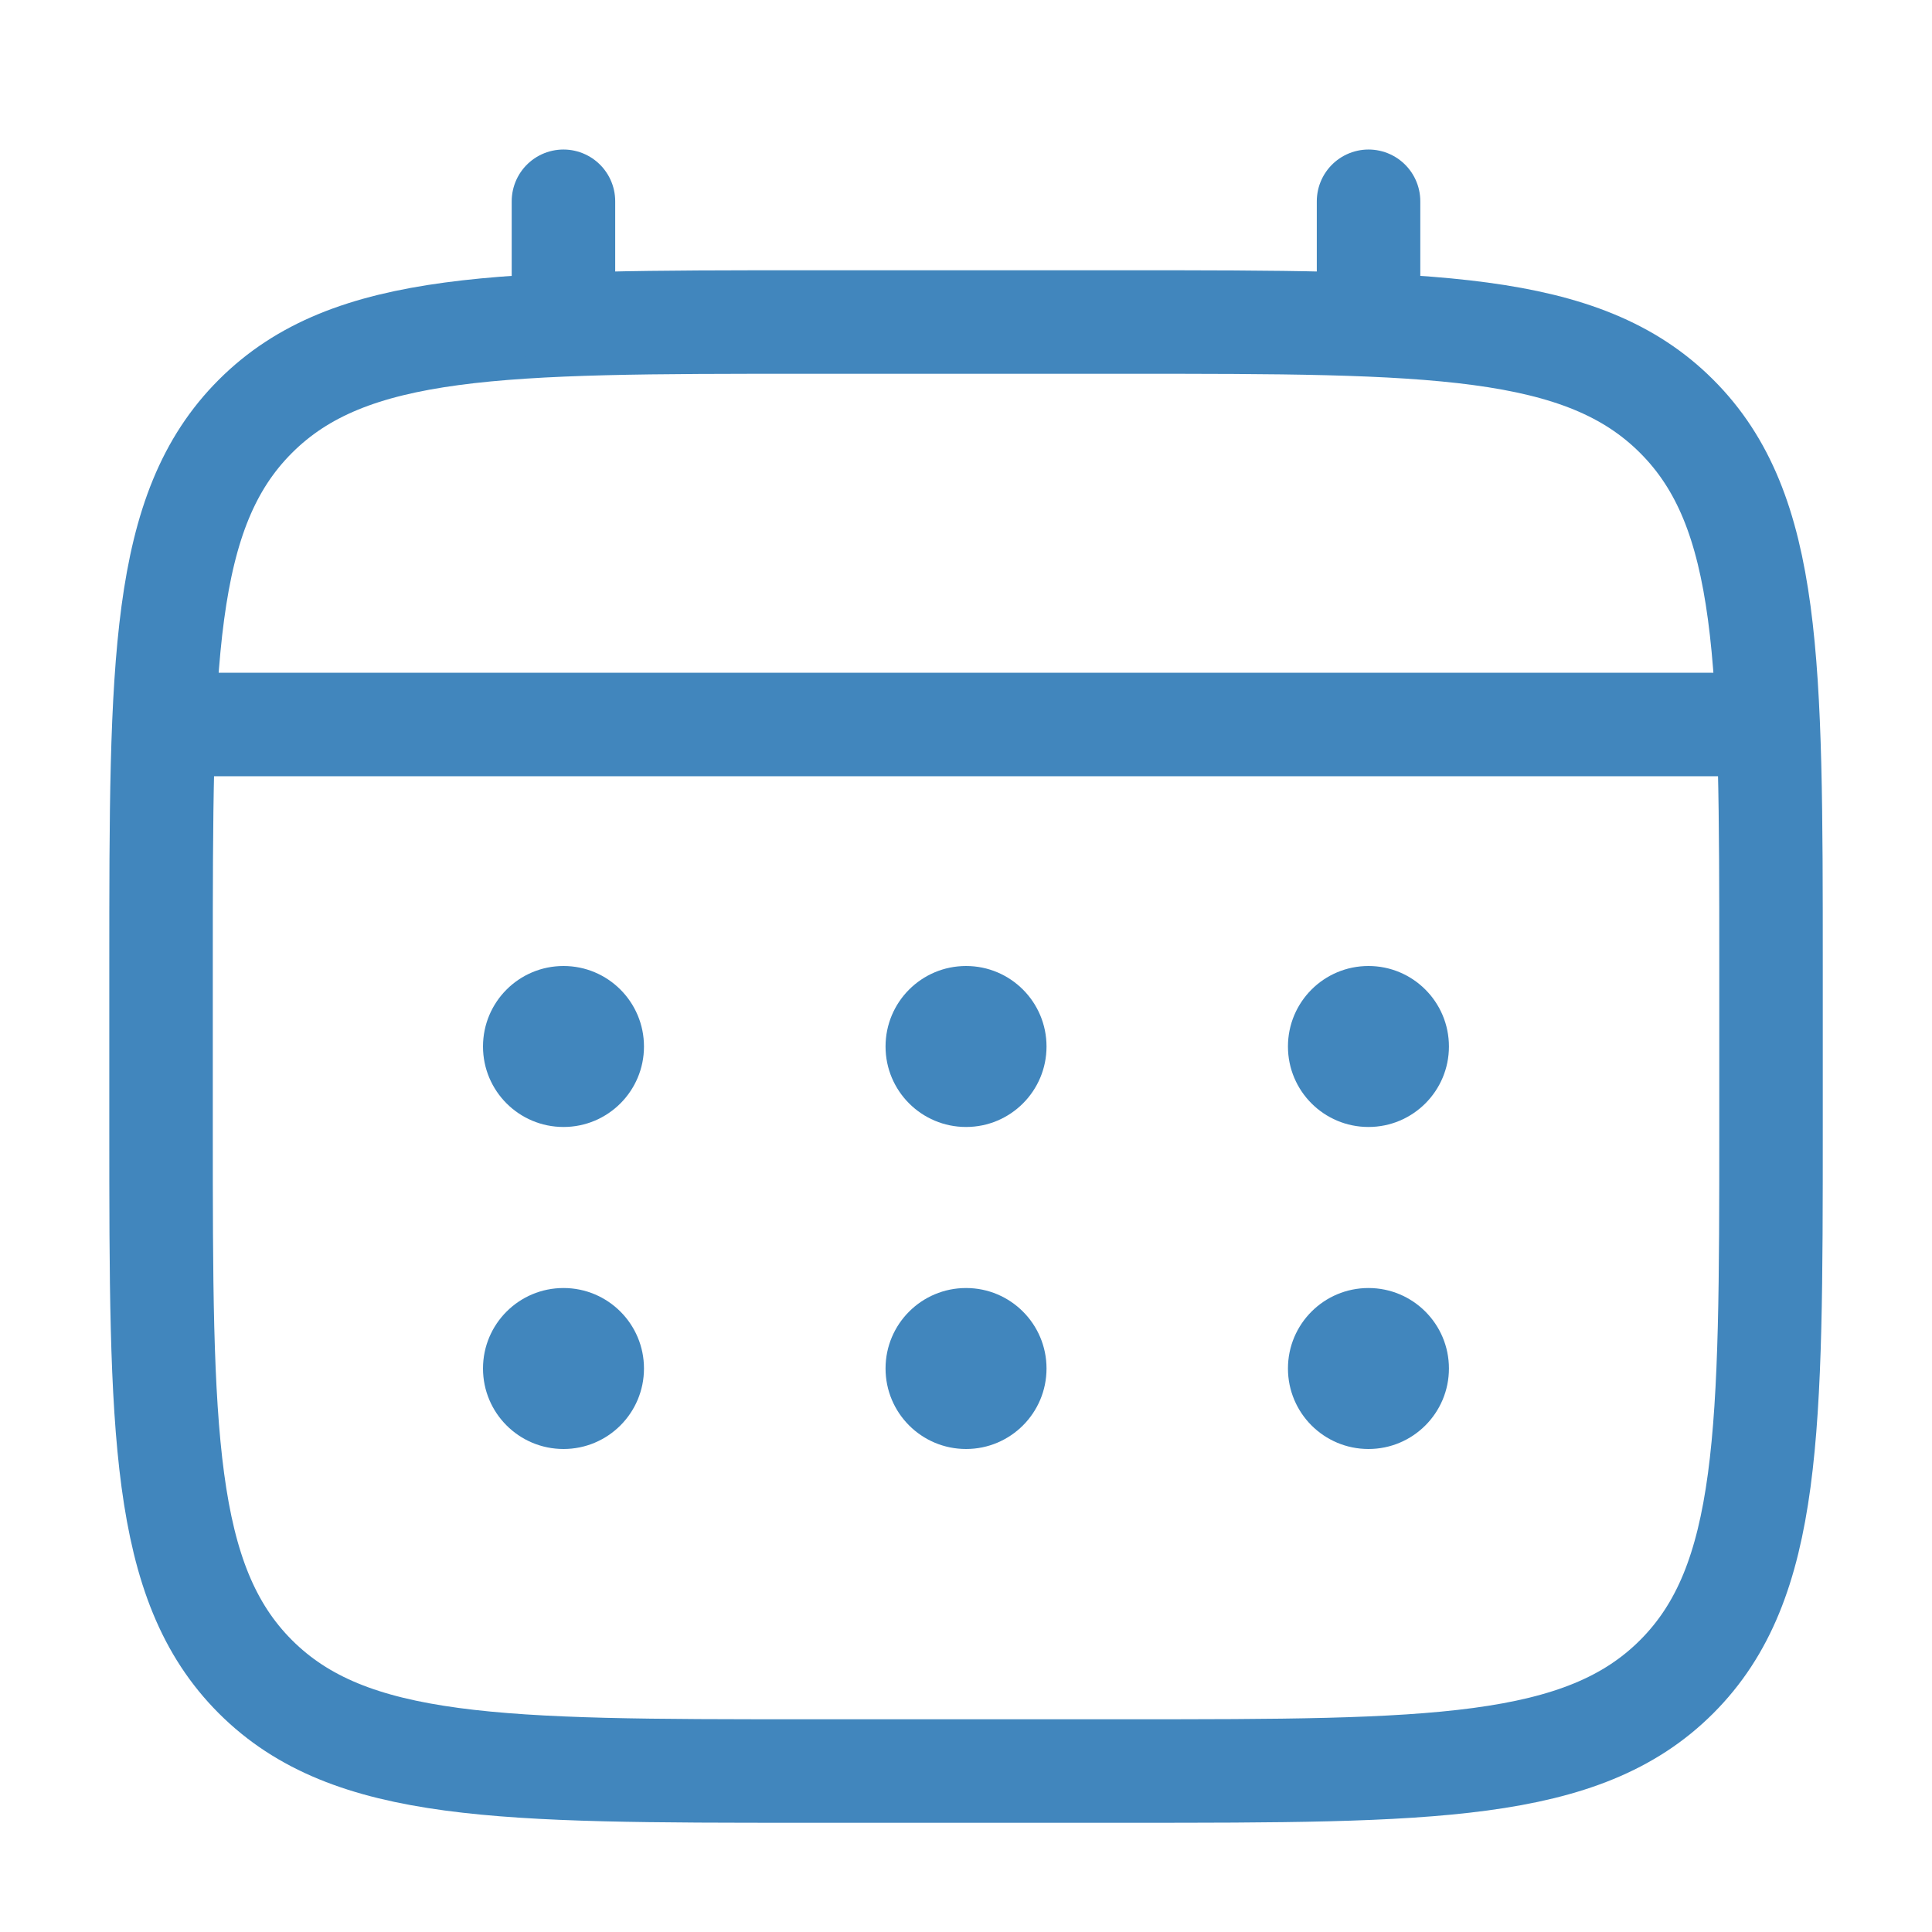
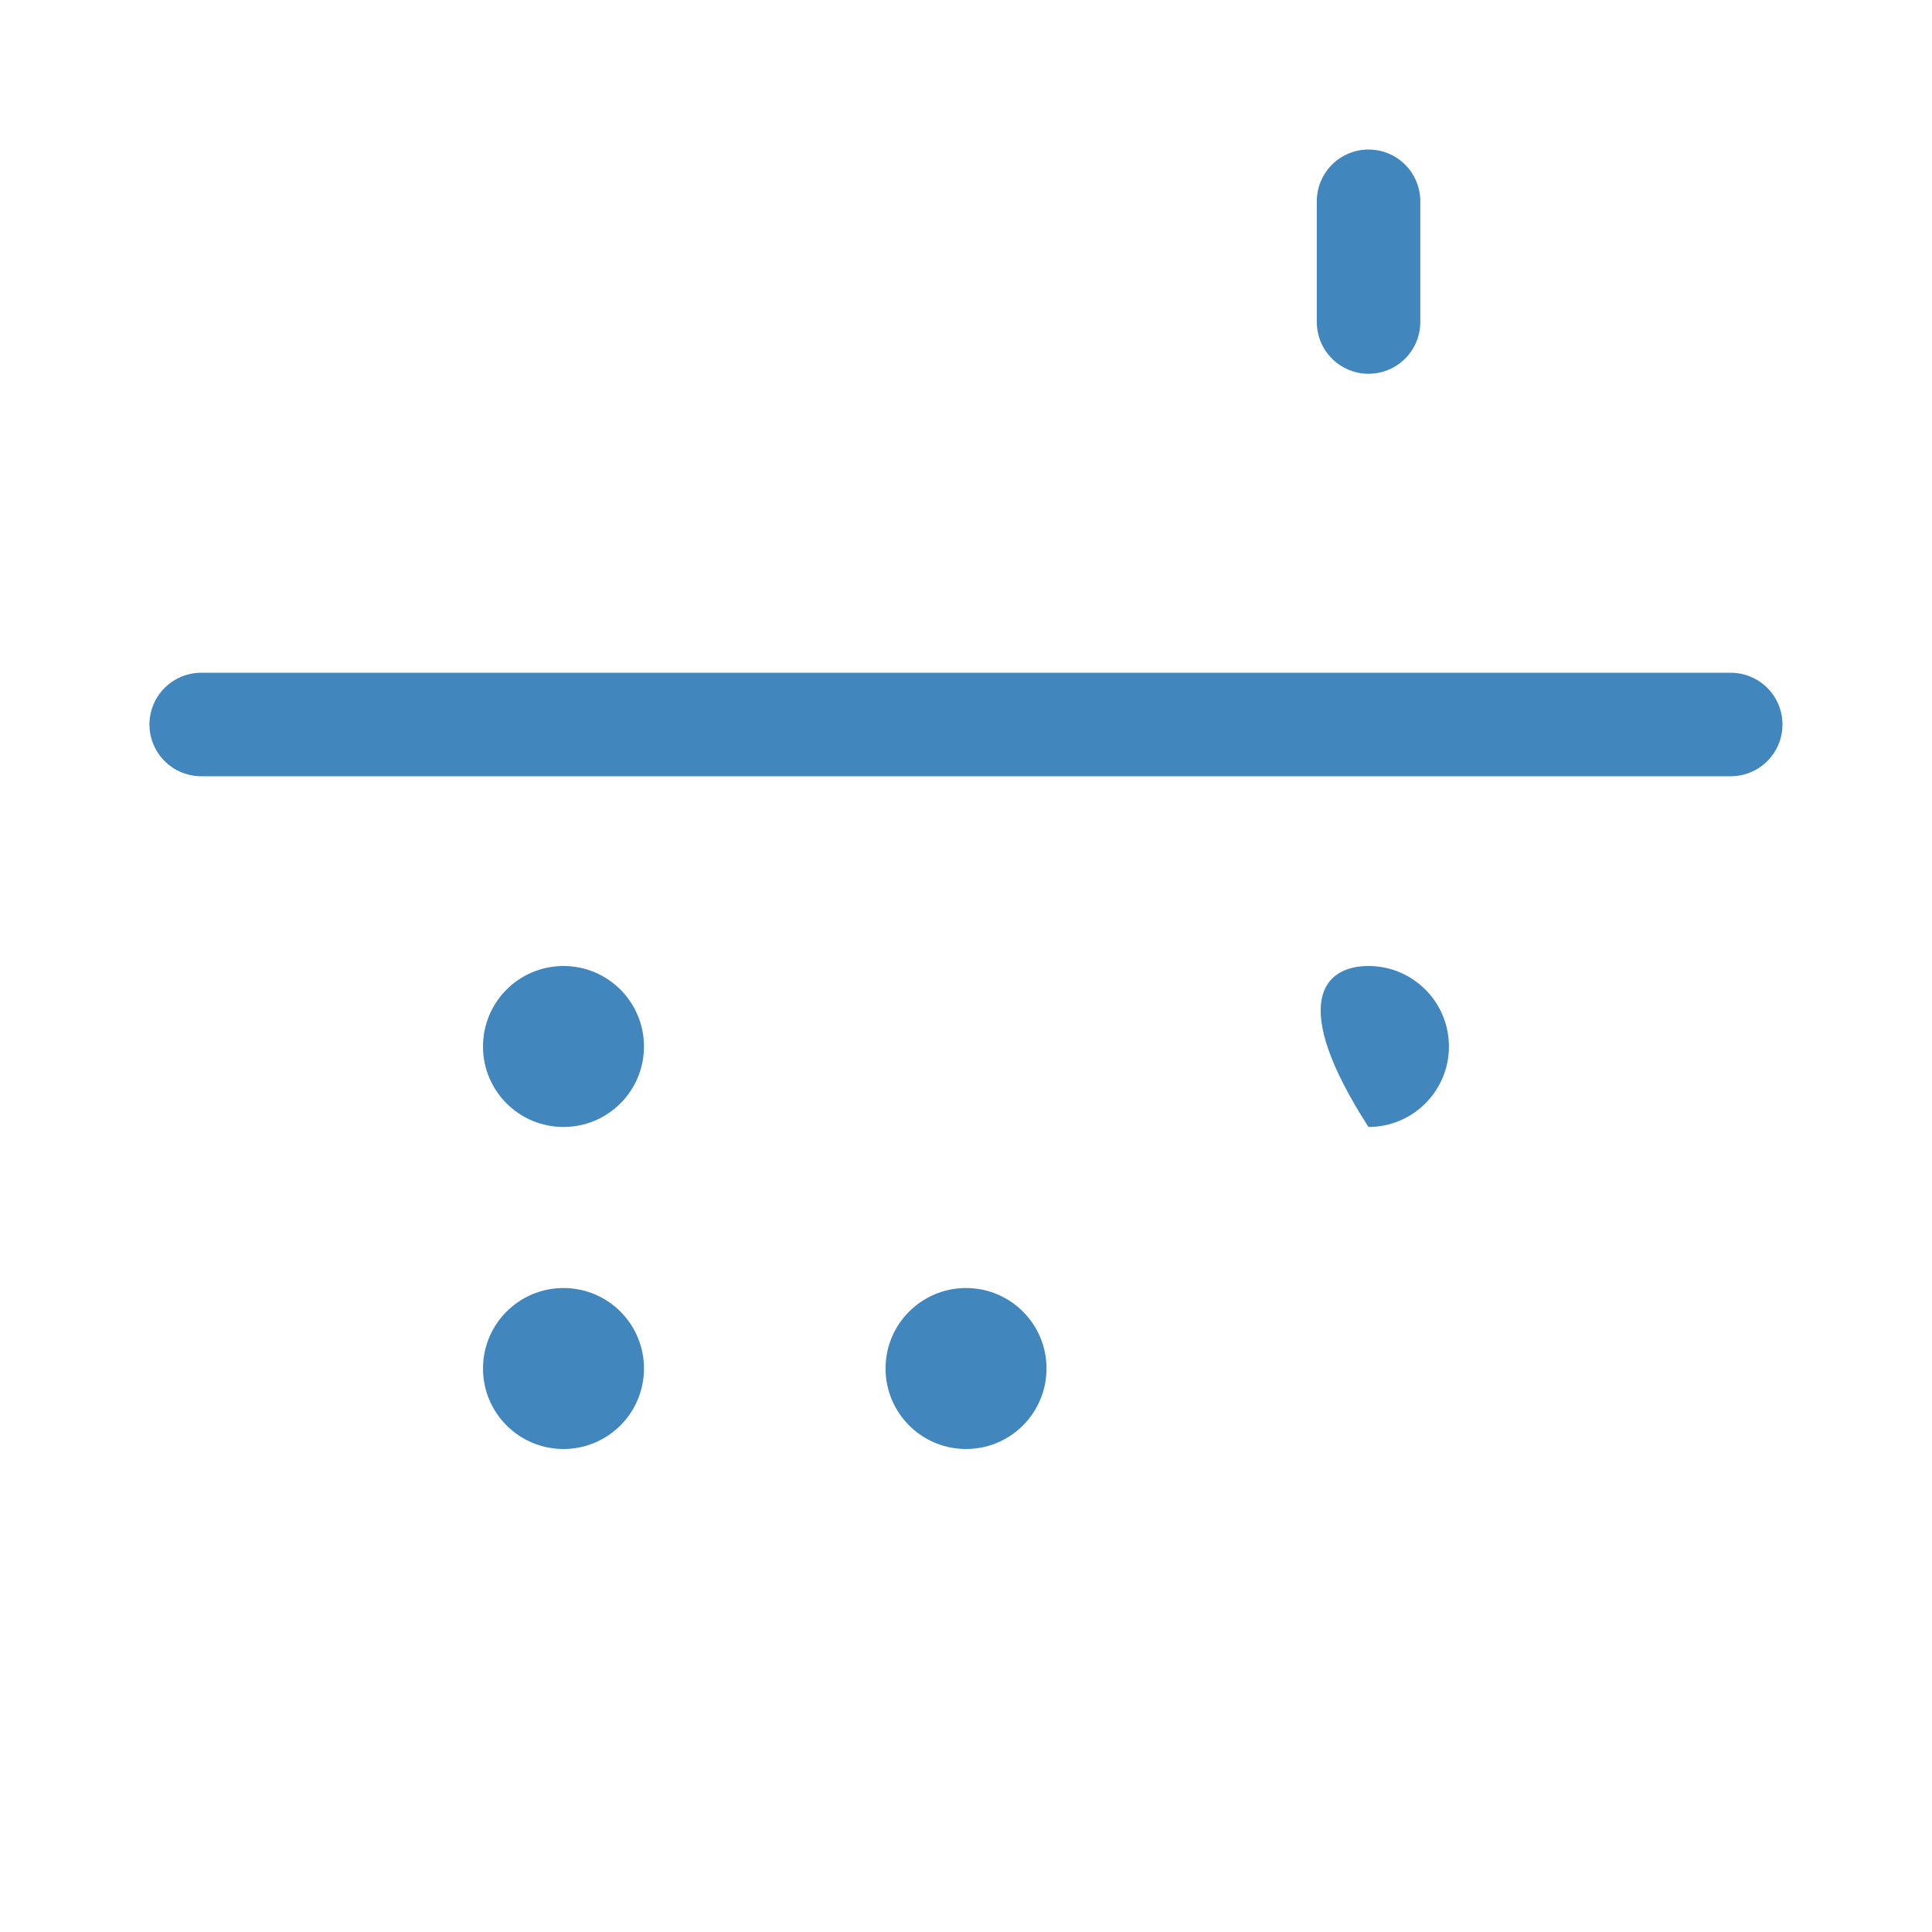
<svg xmlns="http://www.w3.org/2000/svg" width="28" height="28" viewBox="0 0 28 28" fill="none">
-   <path d="M2.334 14C2.334 9.6 2.334 7.4 3.701 6.034C5.068 4.667 7.268 4.667 11.667 4.667H16.334C20.734 4.667 22.934 4.667 24.3 6.034C25.667 7.4 25.667 9.6 25.667 14V16.333C25.667 20.733 25.667 22.933 24.3 24.3C22.934 25.667 20.734 25.667 16.334 25.667H11.667C7.268 25.667 5.068 25.667 3.701 24.3C2.334 22.933 2.334 20.733 2.334 16.333V14Z" stroke="#4186BD" stroke-width="1.5" />
-   <path d="M8.166 4.667V2.917" stroke="#4186BD" stroke-width="1.5" stroke-linecap="round" />
  <path d="M19.834 4.667V2.917" stroke="#4186BD" stroke-width="1.5" stroke-linecap="round" />
  <path d="M2.916 10.5H25.083" stroke="#4186BD" stroke-width="1.5" stroke-linecap="round" />
-   <path d="M20.999 19.833C20.999 20.478 20.477 21 19.833 21C19.188 21 18.666 20.478 18.666 19.833C18.666 19.189 19.188 18.667 19.833 18.667C20.477 18.667 20.999 19.189 20.999 19.833Z" fill="#4186BD" />
-   <path d="M20.999 15.167C20.999 15.811 20.477 16.333 19.833 16.333C19.188 16.333 18.666 15.811 18.666 15.167C18.666 14.522 19.188 14 19.833 14C20.477 14 20.999 14.522 20.999 15.167Z" fill="#4186BD" />
+   <path d="M20.999 15.167C20.999 15.811 20.477 16.333 19.833 16.333C18.666 14.522 19.188 14 19.833 14C20.477 14 20.999 14.522 20.999 15.167Z" fill="#4186BD" />
  <path d="M15.167 19.833C15.167 20.478 14.645 21 14.001 21C13.356 21 12.834 20.478 12.834 19.833C12.834 19.189 13.356 18.667 14.001 18.667C14.645 18.667 15.167 19.189 15.167 19.833Z" fill="#4186BD" />
-   <path d="M15.167 15.167C15.167 15.811 14.645 16.333 14.001 16.333C13.356 16.333 12.834 15.811 12.834 15.167C12.834 14.522 13.356 14 14.001 14C14.645 14 15.167 14.522 15.167 15.167Z" fill="#4186BD" />
  <path d="M9.333 19.833C9.333 20.478 8.811 21 8.167 21C7.522 21 7 20.478 7 19.833C7 19.189 7.522 18.667 8.167 18.667C8.811 18.667 9.333 19.189 9.333 19.833Z" fill="#4186BD" />
  <path d="M9.333 15.167C9.333 15.811 8.811 16.333 8.167 16.333C7.522 16.333 7 15.811 7 15.167C7 14.522 7.522 14 8.167 14C8.811 14 9.333 14.522 9.333 15.167Z" fill="#4186BD" />
</svg>